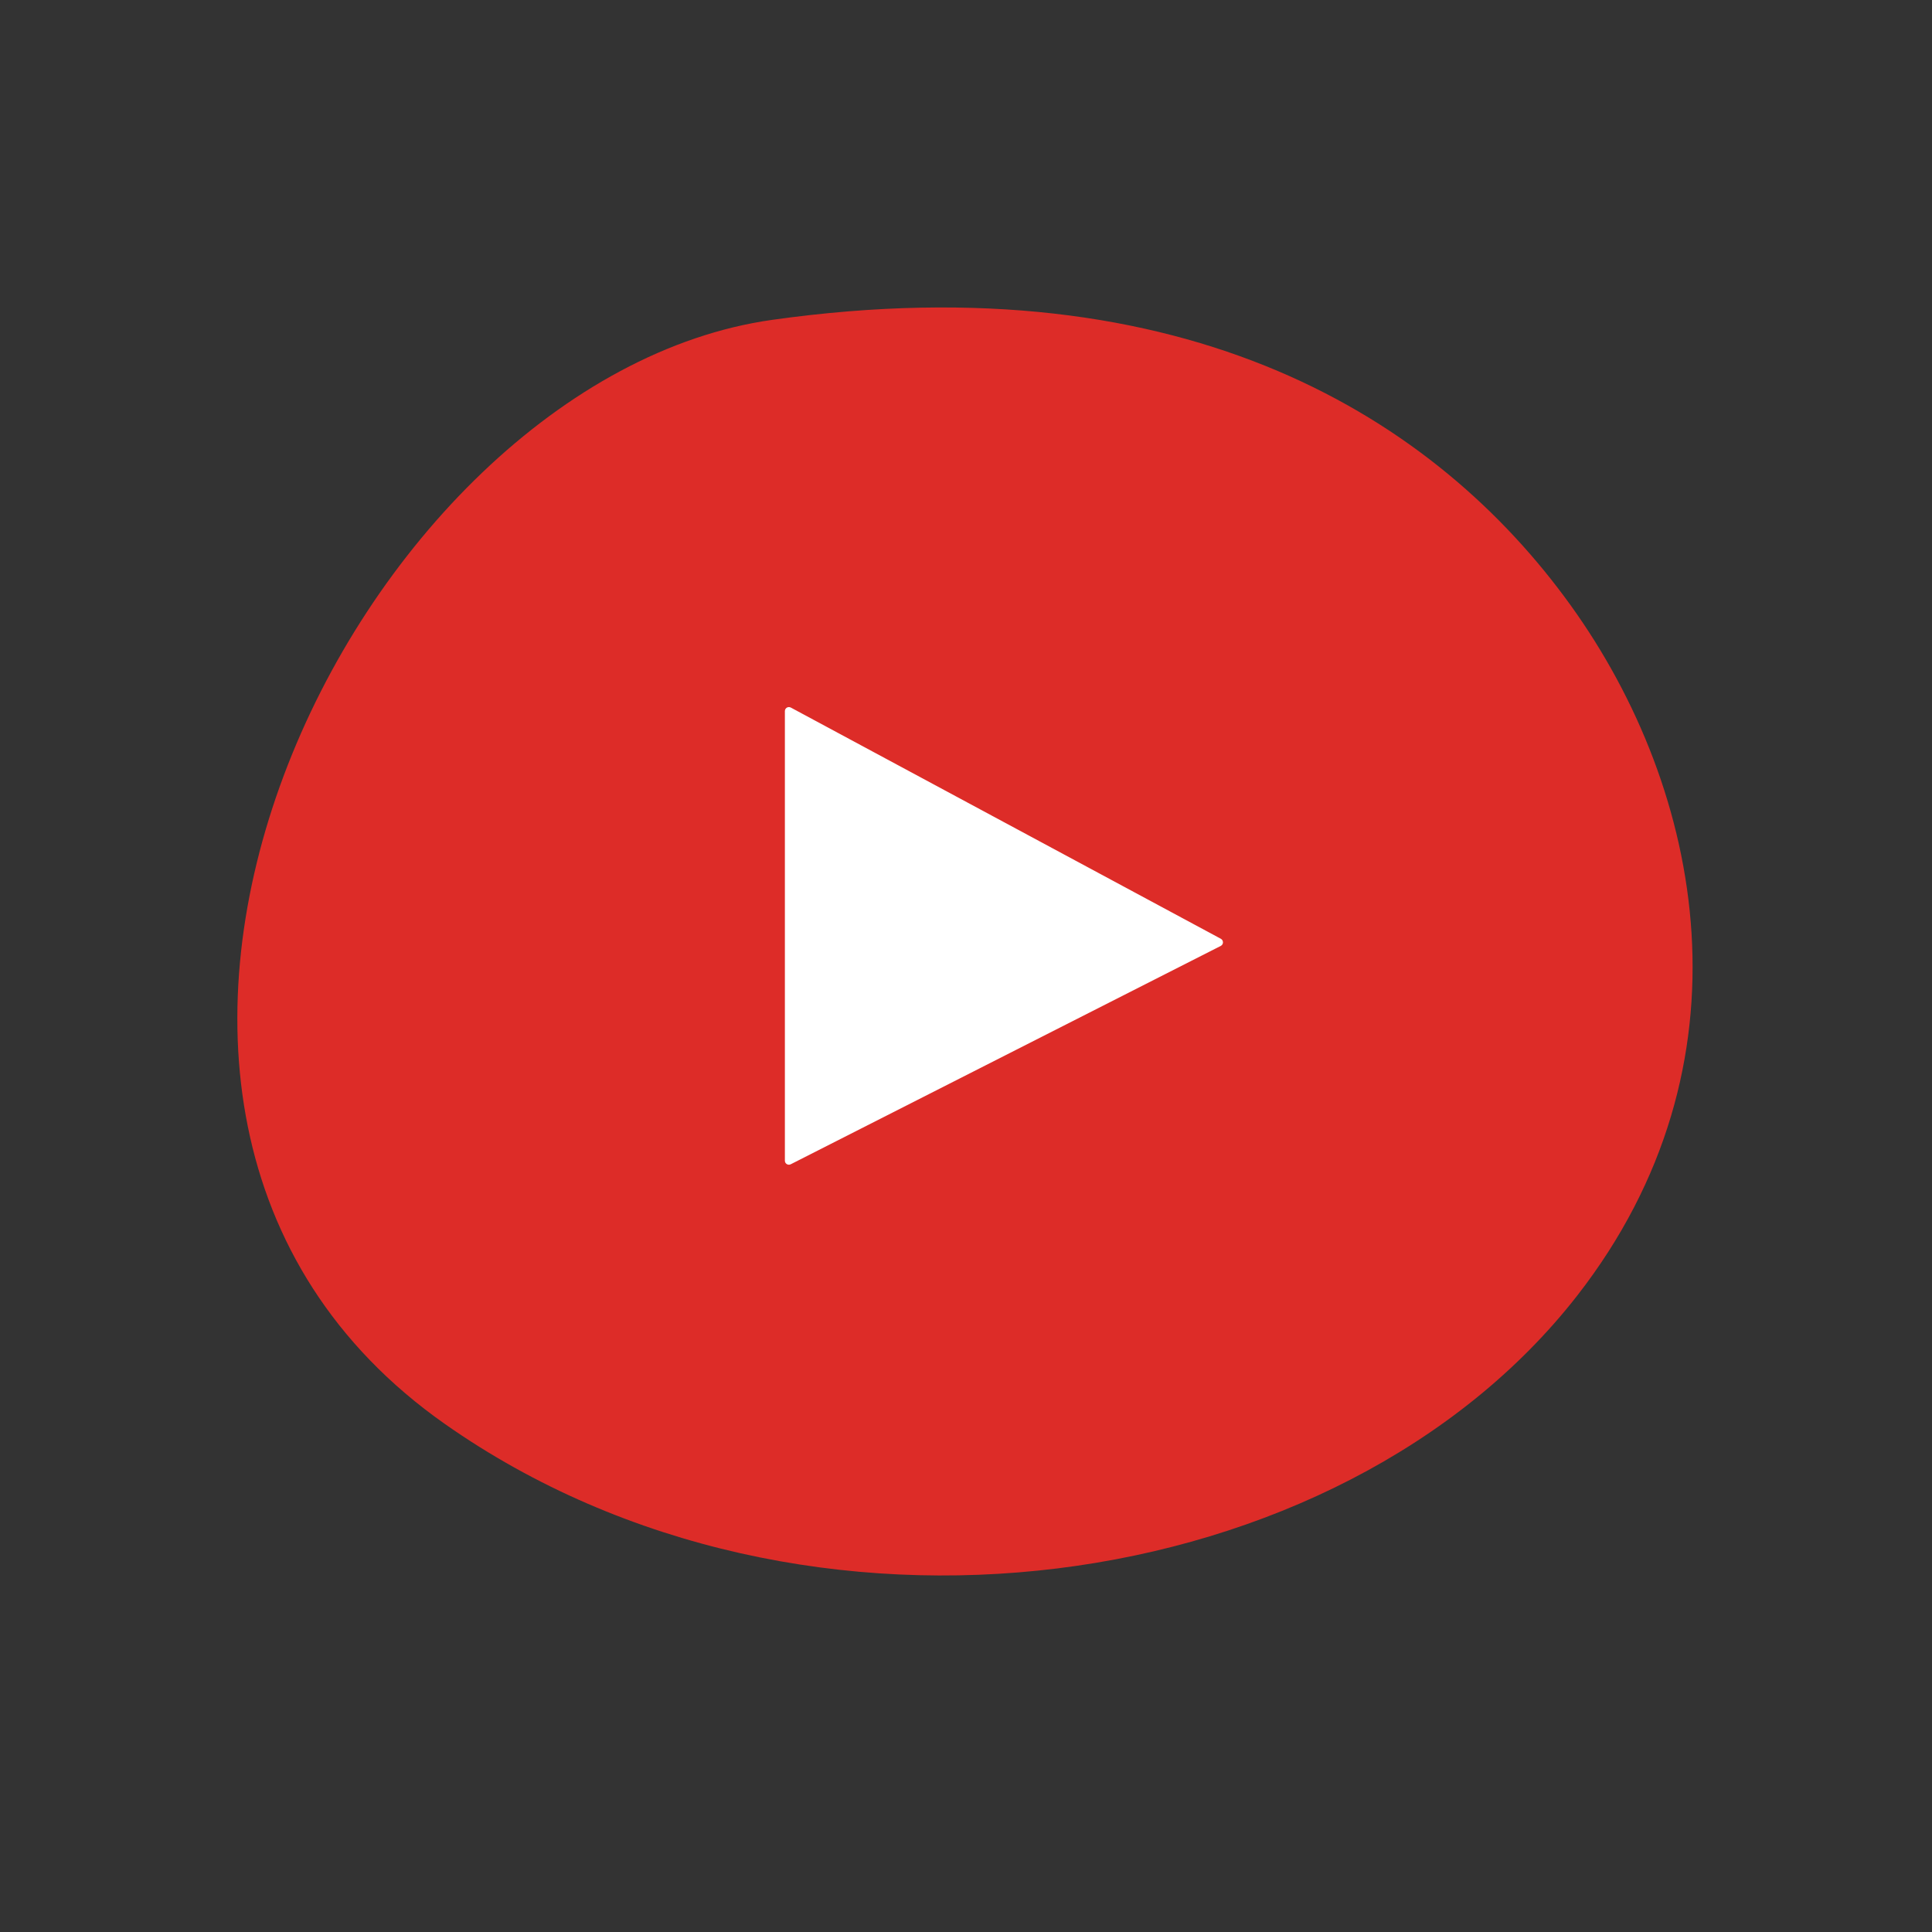
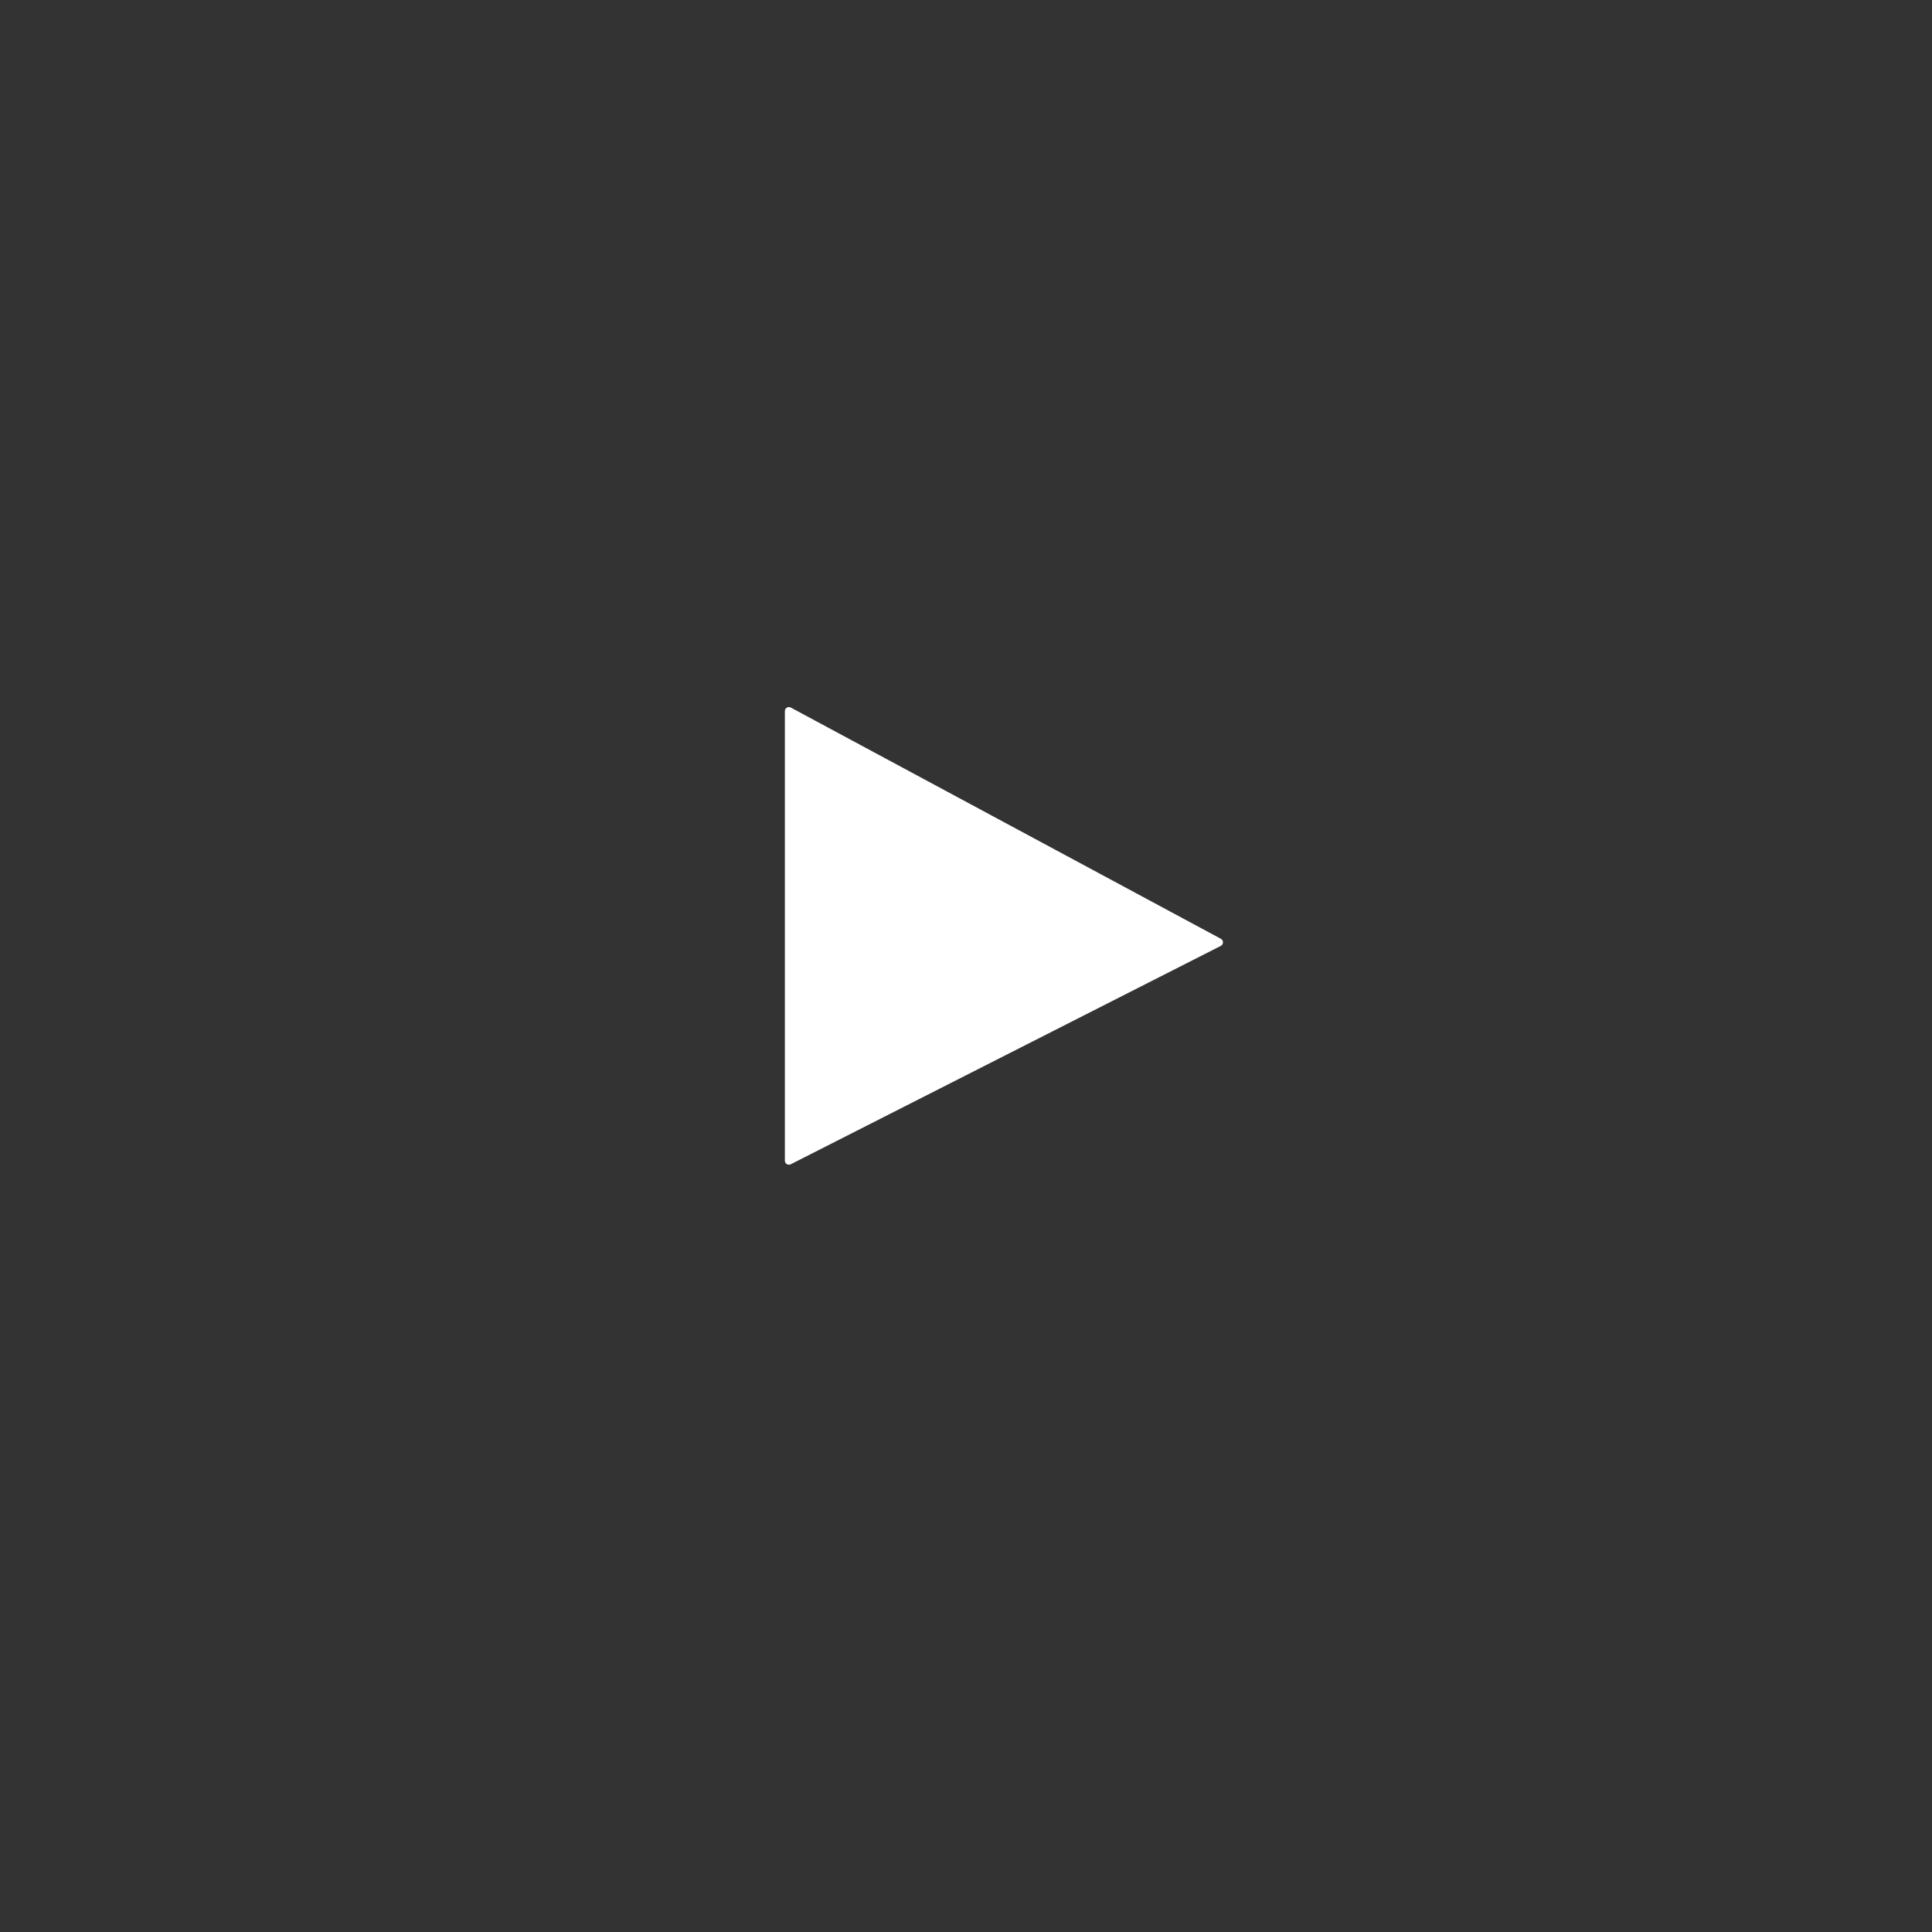
<svg xmlns="http://www.w3.org/2000/svg" width="96" height="96" viewBox="0 0 96 96" fill="none">
  <rect x="0" y="0" width="96" height="96" fill="#333333" stroke="none" />
-   <path d="M22.111 70.76C39.986 83.31 66.607 79.468 78.365 64.386C87.324 52.895 84.68 39.286 78.038 30.067C71.396 20.847 59.087 12.983 38.379 15.892C17.672 18.801 -0.233 55.072 22.111 70.76Z" fill="#DD2C28" />
  <path d="M60.663 46.647L39.295 35.158C39.161 35.087 39 35.183 39 35.335V57.674C39 57.823 39.157 57.92 39.291 57.852L60.659 47.002C60.803 46.929 60.805 46.724 60.663 46.647Z" fill="white" />
</svg>